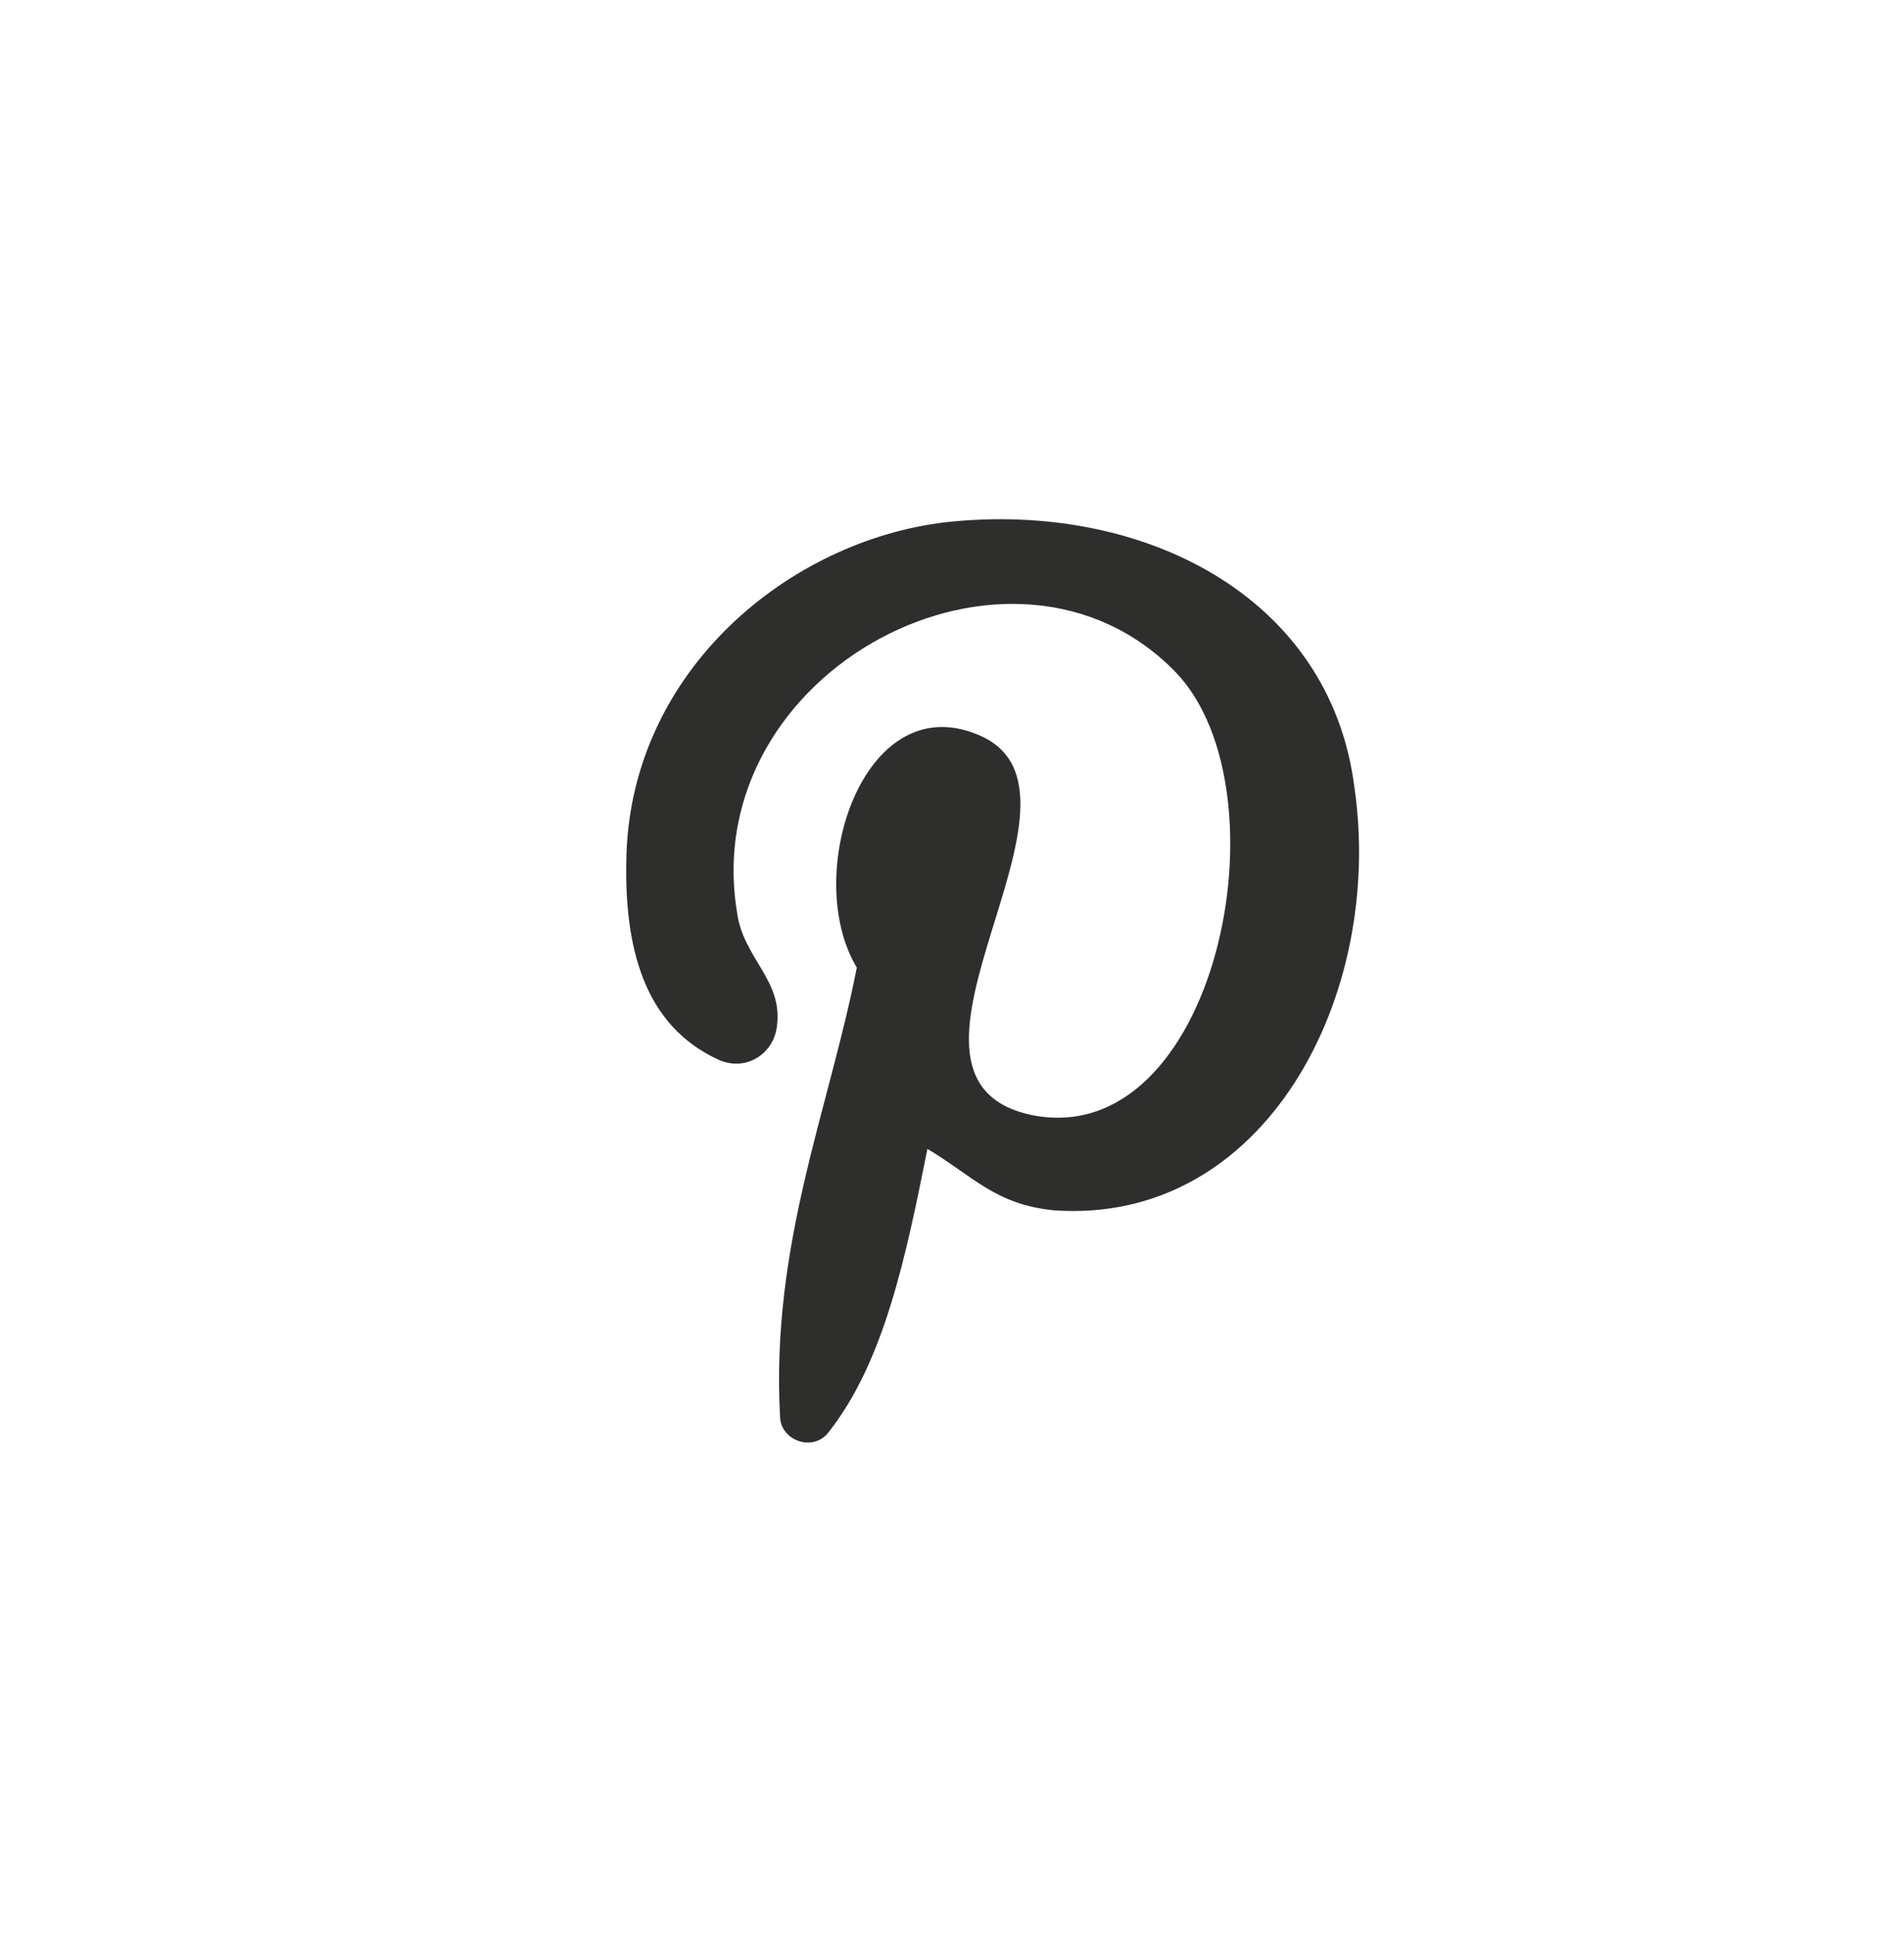
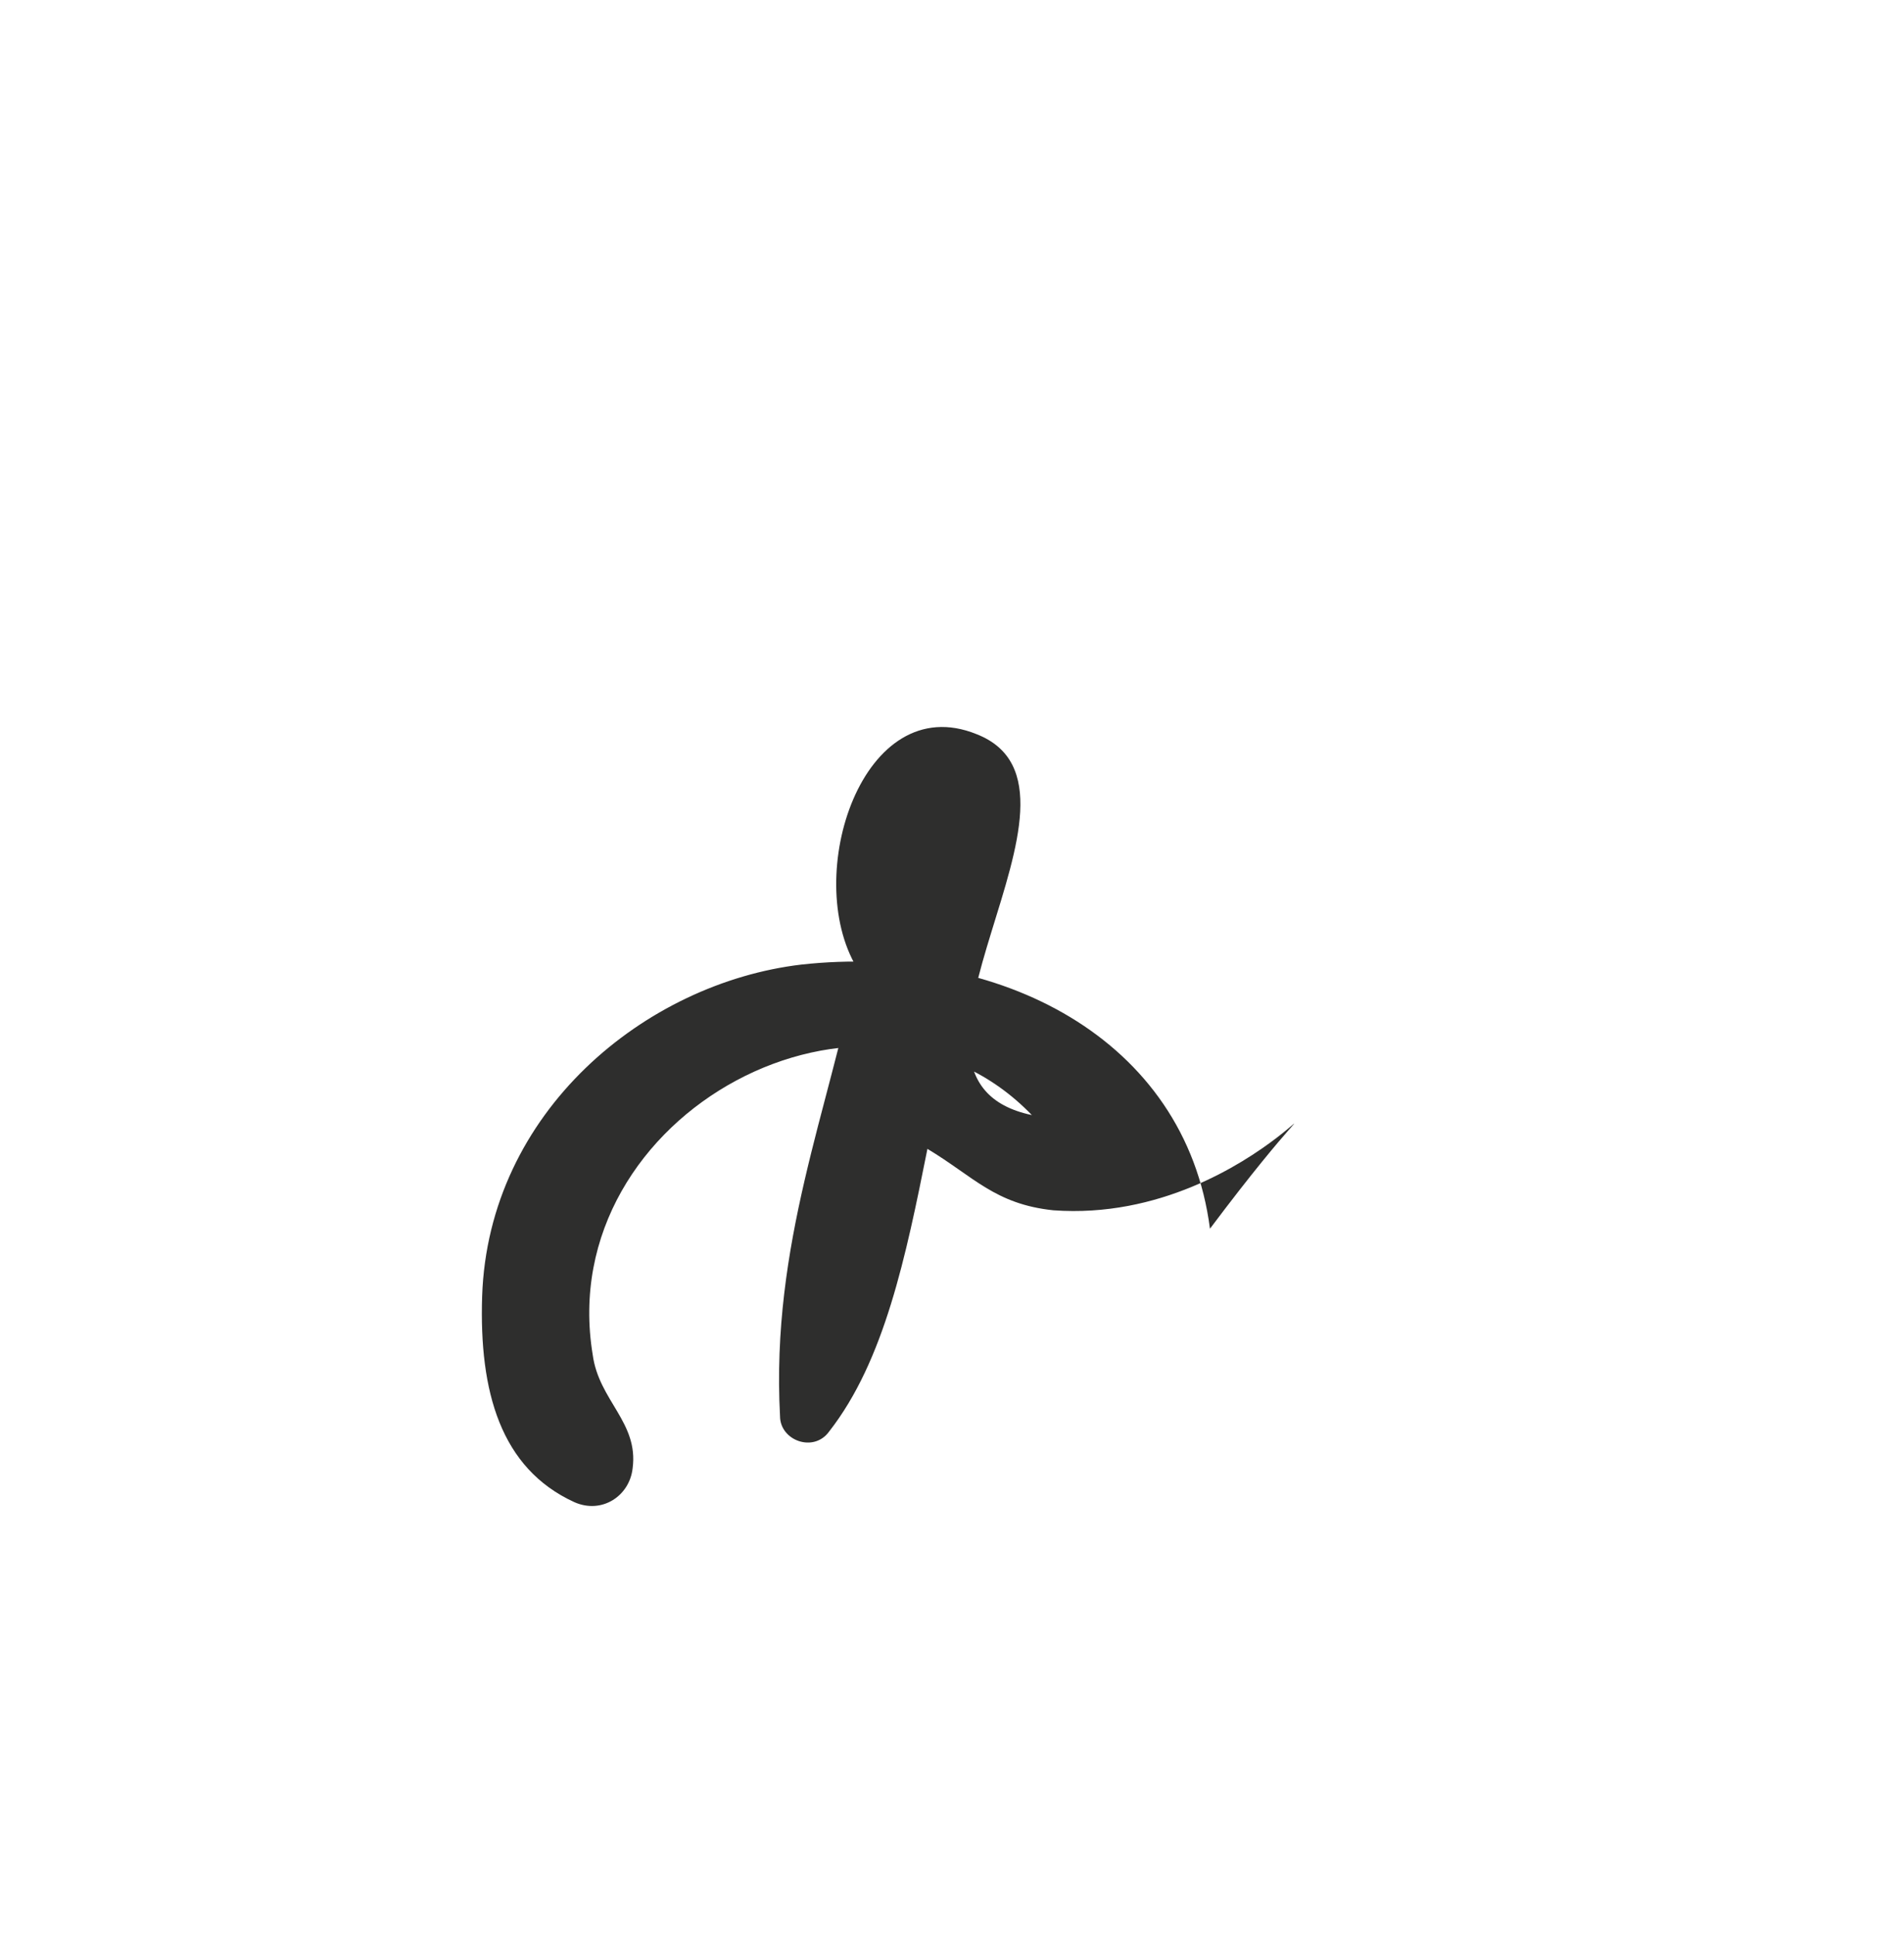
<svg xmlns="http://www.w3.org/2000/svg" version="1.1" id="Calque_1" x="0px" y="0px" viewBox="0 0 62 63" style="enable-background:new 0 0 62 63;" xml:space="preserve">
  <style type="text/css">
	.st0{fill:#2E2E2D;}
</style>
  <g id="pinterest">
-     <path id="Vector_2" class="st0" d="M34.3,39.4c-1.9-0.2-2.6-1.1-4.1-2c-0.7,3.5-1.4,6.9-3.2,9.2c-0.5,0.7-1.6,0.3-1.6-0.5   c-0.3-5.6,1.6-10,2.5-14.6c-1.8-3,0.2-9.1,3.9-7.6c4.6,1.8-3.9,11.2,1.8,12.4c6,1.2,8.4-10.5,4.7-14.4c-5.3-5.5-15.6-0.1-14.3,7.8   c0.2,1.5,1.5,2.2,1.3,3.7c-0.1,0.9-1,1.5-1.9,1.1c-2.4-1.1-3.1-3.6-3-6.7c0.2-6,5.3-10.2,10.4-10.8c6.4-0.7,12.5,2.4,13.3,8.6   C45.1,32.4,41.2,39.9,34.3,39.4L34.3,39.4z" />
+     <path id="Vector_2" class="st0" d="M34.3,39.4c-1.9-0.2-2.6-1.1-4.1-2c-0.7,3.5-1.4,6.9-3.2,9.2c-0.5,0.7-1.6,0.3-1.6-0.5   c-0.3-5.6,1.6-10,2.5-14.6c-1.8-3,0.2-9.1,3.9-7.6c4.6,1.8-3.9,11.2,1.8,12.4c-5.3-5.5-15.6-0.1-14.3,7.8   c0.2,1.5,1.5,2.2,1.3,3.7c-0.1,0.9-1,1.5-1.9,1.1c-2.4-1.1-3.1-3.6-3-6.7c0.2-6,5.3-10.2,10.4-10.8c6.4-0.7,12.5,2.4,13.3,8.6   C45.1,32.4,41.2,39.9,34.3,39.4L34.3,39.4z" />
  </g>
</svg>